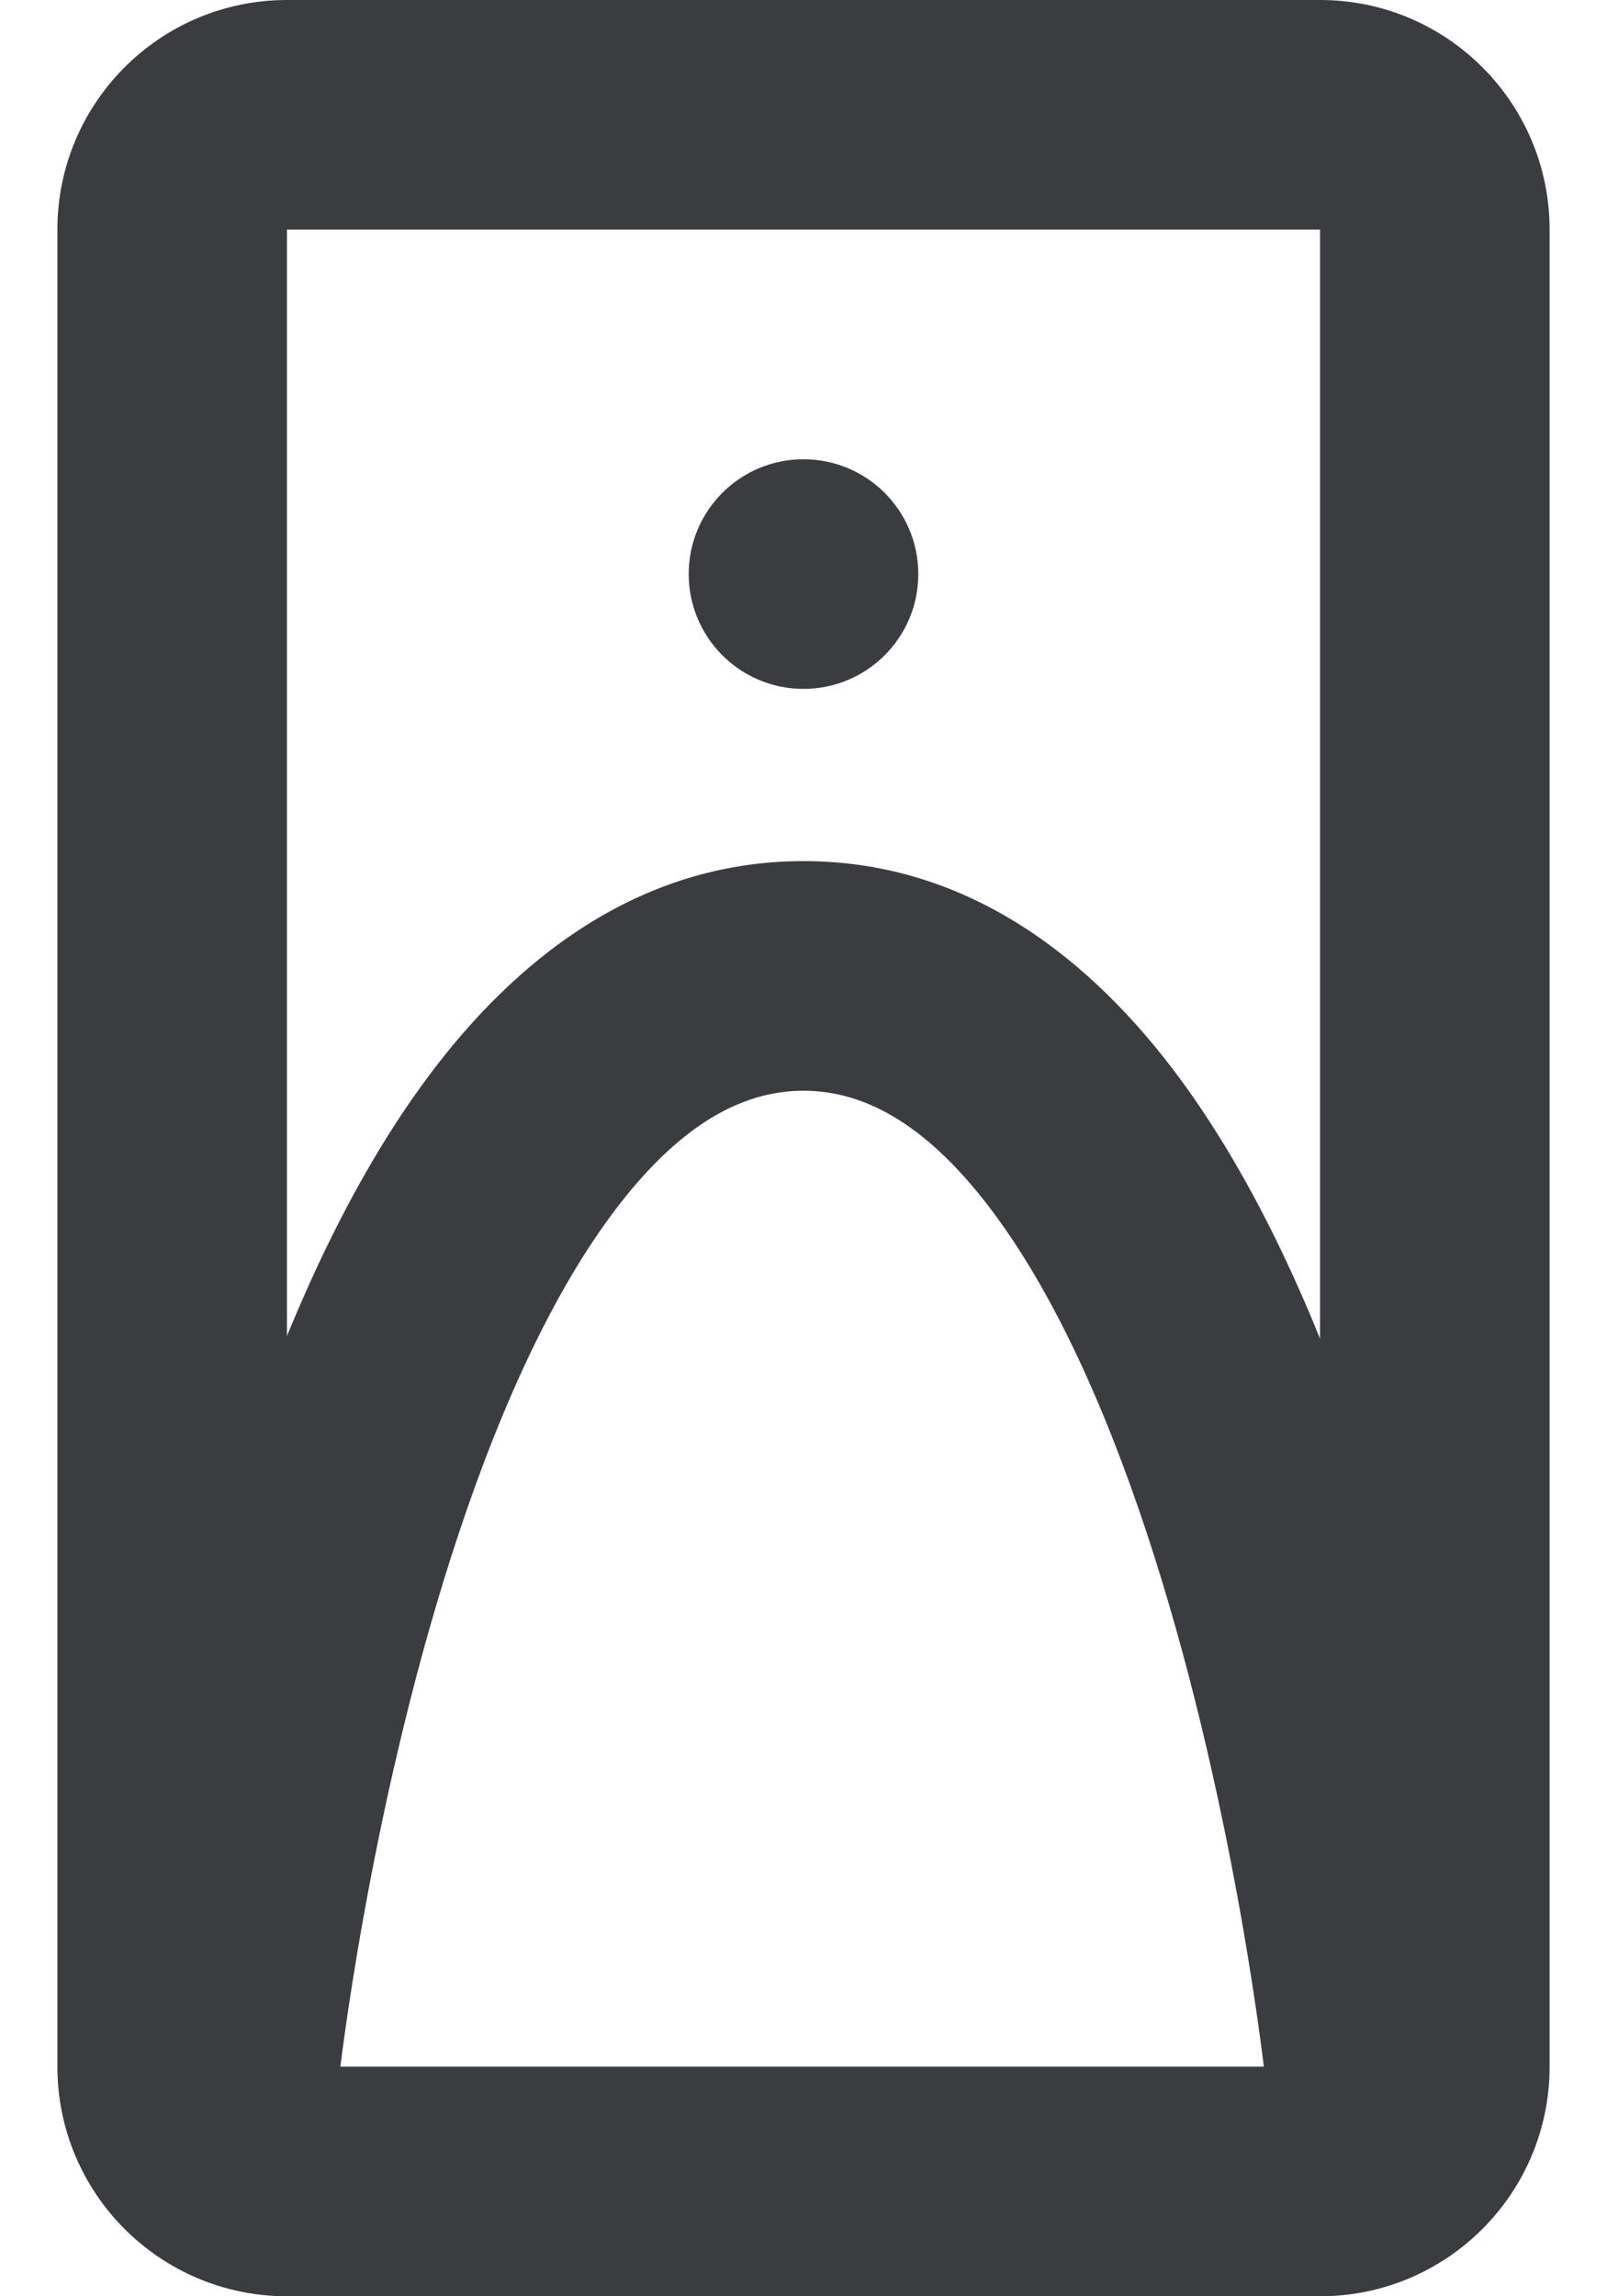
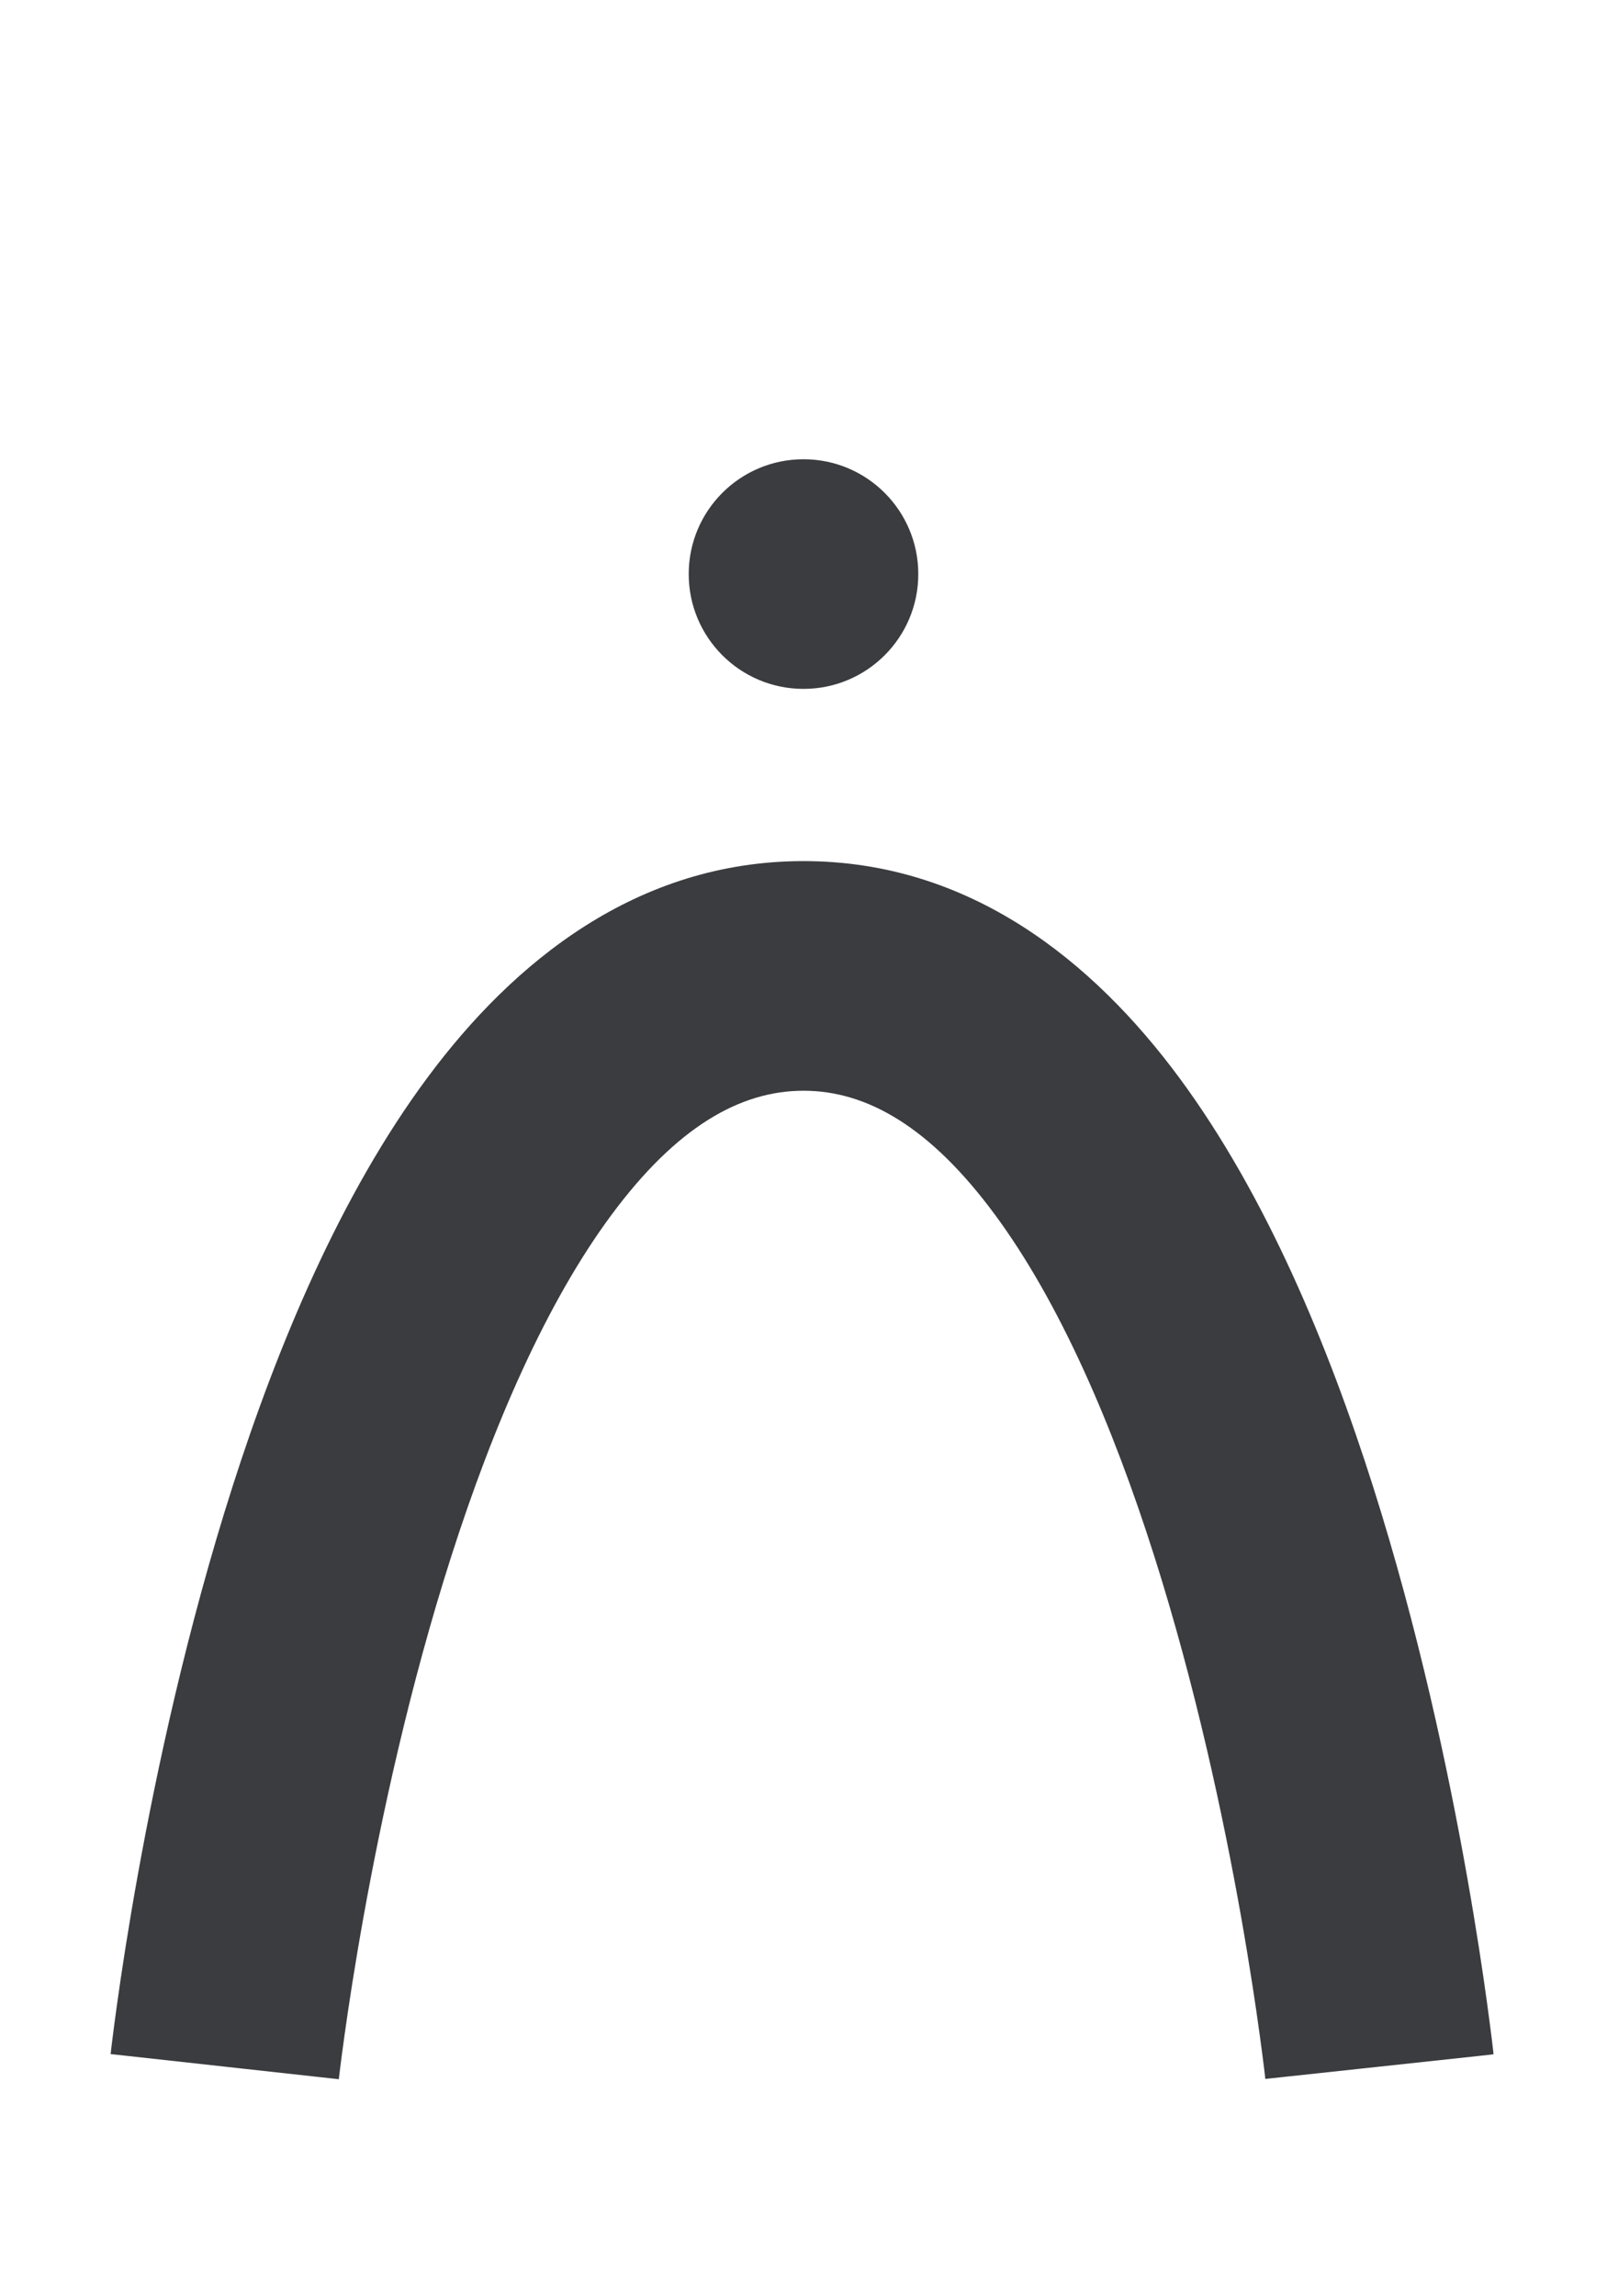
<svg xmlns="http://www.w3.org/2000/svg" width="28px" height="40px" viewBox="0 0 28 40" version="1.1">
  <title>Group</title>
  <g id="Page-1" stroke="none" stroke-width="1" fill="none" fill-rule="evenodd">
    <g id="Group" fill="#3A3C3F">
      <path d="M16,10 C16,11.105 15.105,12 14,12 C12.895,12 12,11.105 12,10 C12,8.895 12.895,8 14,8 C15.105,8 16,8.895 16,10 Z" id="Path" fill-rule="nonzero" />
      <path d="M5.904,36.219 C5.904,36.219 5.904,36.218 3.916,36 C1.928,35.782 1.928,35.781 1.928,35.781 L1.928,35.775 L1.93,35.762 L1.935,35.714 C1.94,35.674 1.947,35.615 1.956,35.541 C1.975,35.392 2.002,35.178 2.04,34.907 C2.116,34.365 2.232,33.597 2.398,32.677 C2.728,30.844 3.257,28.377 4.053,25.89 C4.841,23.429 5.932,20.815 7.443,18.778 C8.952,16.742 11.106,15 14,15 C16.896,15 19.047,16.743 20.552,18.78 C22.057,20.819 23.142,23.433 23.924,25.895 C24.714,28.382 25.236,30.849 25.561,32.682 C25.724,33.602 25.839,34.37 25.913,34.912 C25.95,35.183 25.977,35.397 25.996,35.546 C26.005,35.621 26.011,35.679 26.016,35.719 L26.021,35.767 L26.023,35.78 L26.023,35.785 C26.023,35.785 26.023,35.787 24.035,36 C22.046,36.213 22.046,36.213 22.046,36.214 L22.045,36.206 L22.042,36.172 C22.038,36.14 22.032,36.092 22.025,36.027 C22.009,35.898 21.984,35.704 21.95,35.455 C21.882,34.958 21.775,34.242 21.623,33.38 C21.316,31.651 20.83,29.368 20.111,27.105 C19.384,24.817 18.46,22.681 17.334,21.157 C16.208,19.632 15.105,19 14,19 C12.894,19 11.788,19.633 10.656,21.16 C9.525,22.685 8.596,24.821 7.863,27.11 C7.138,29.373 6.646,31.656 6.335,33.385 C6.18,34.247 6.071,34.963 6.002,35.46 C5.967,35.709 5.942,35.903 5.926,36.032 C5.918,36.097 5.912,36.146 5.908,36.177 L5.905,36.211 L5.904,36.219 Z" id="Path" />
-       <path d="M23,4 L5,4 L5,36 L23,36 L23,4 Z M5,0 C2.791,0 1,1.791 1,4 L1,36 C1,38.209 2.791,40 5,40 L23,40 C25.209,40 27,38.209 27,36 L27,4 C27,1.791 25.209,0 23,0 L5,0 Z" id="Shape" />
    </g>
  </g>
</svg>